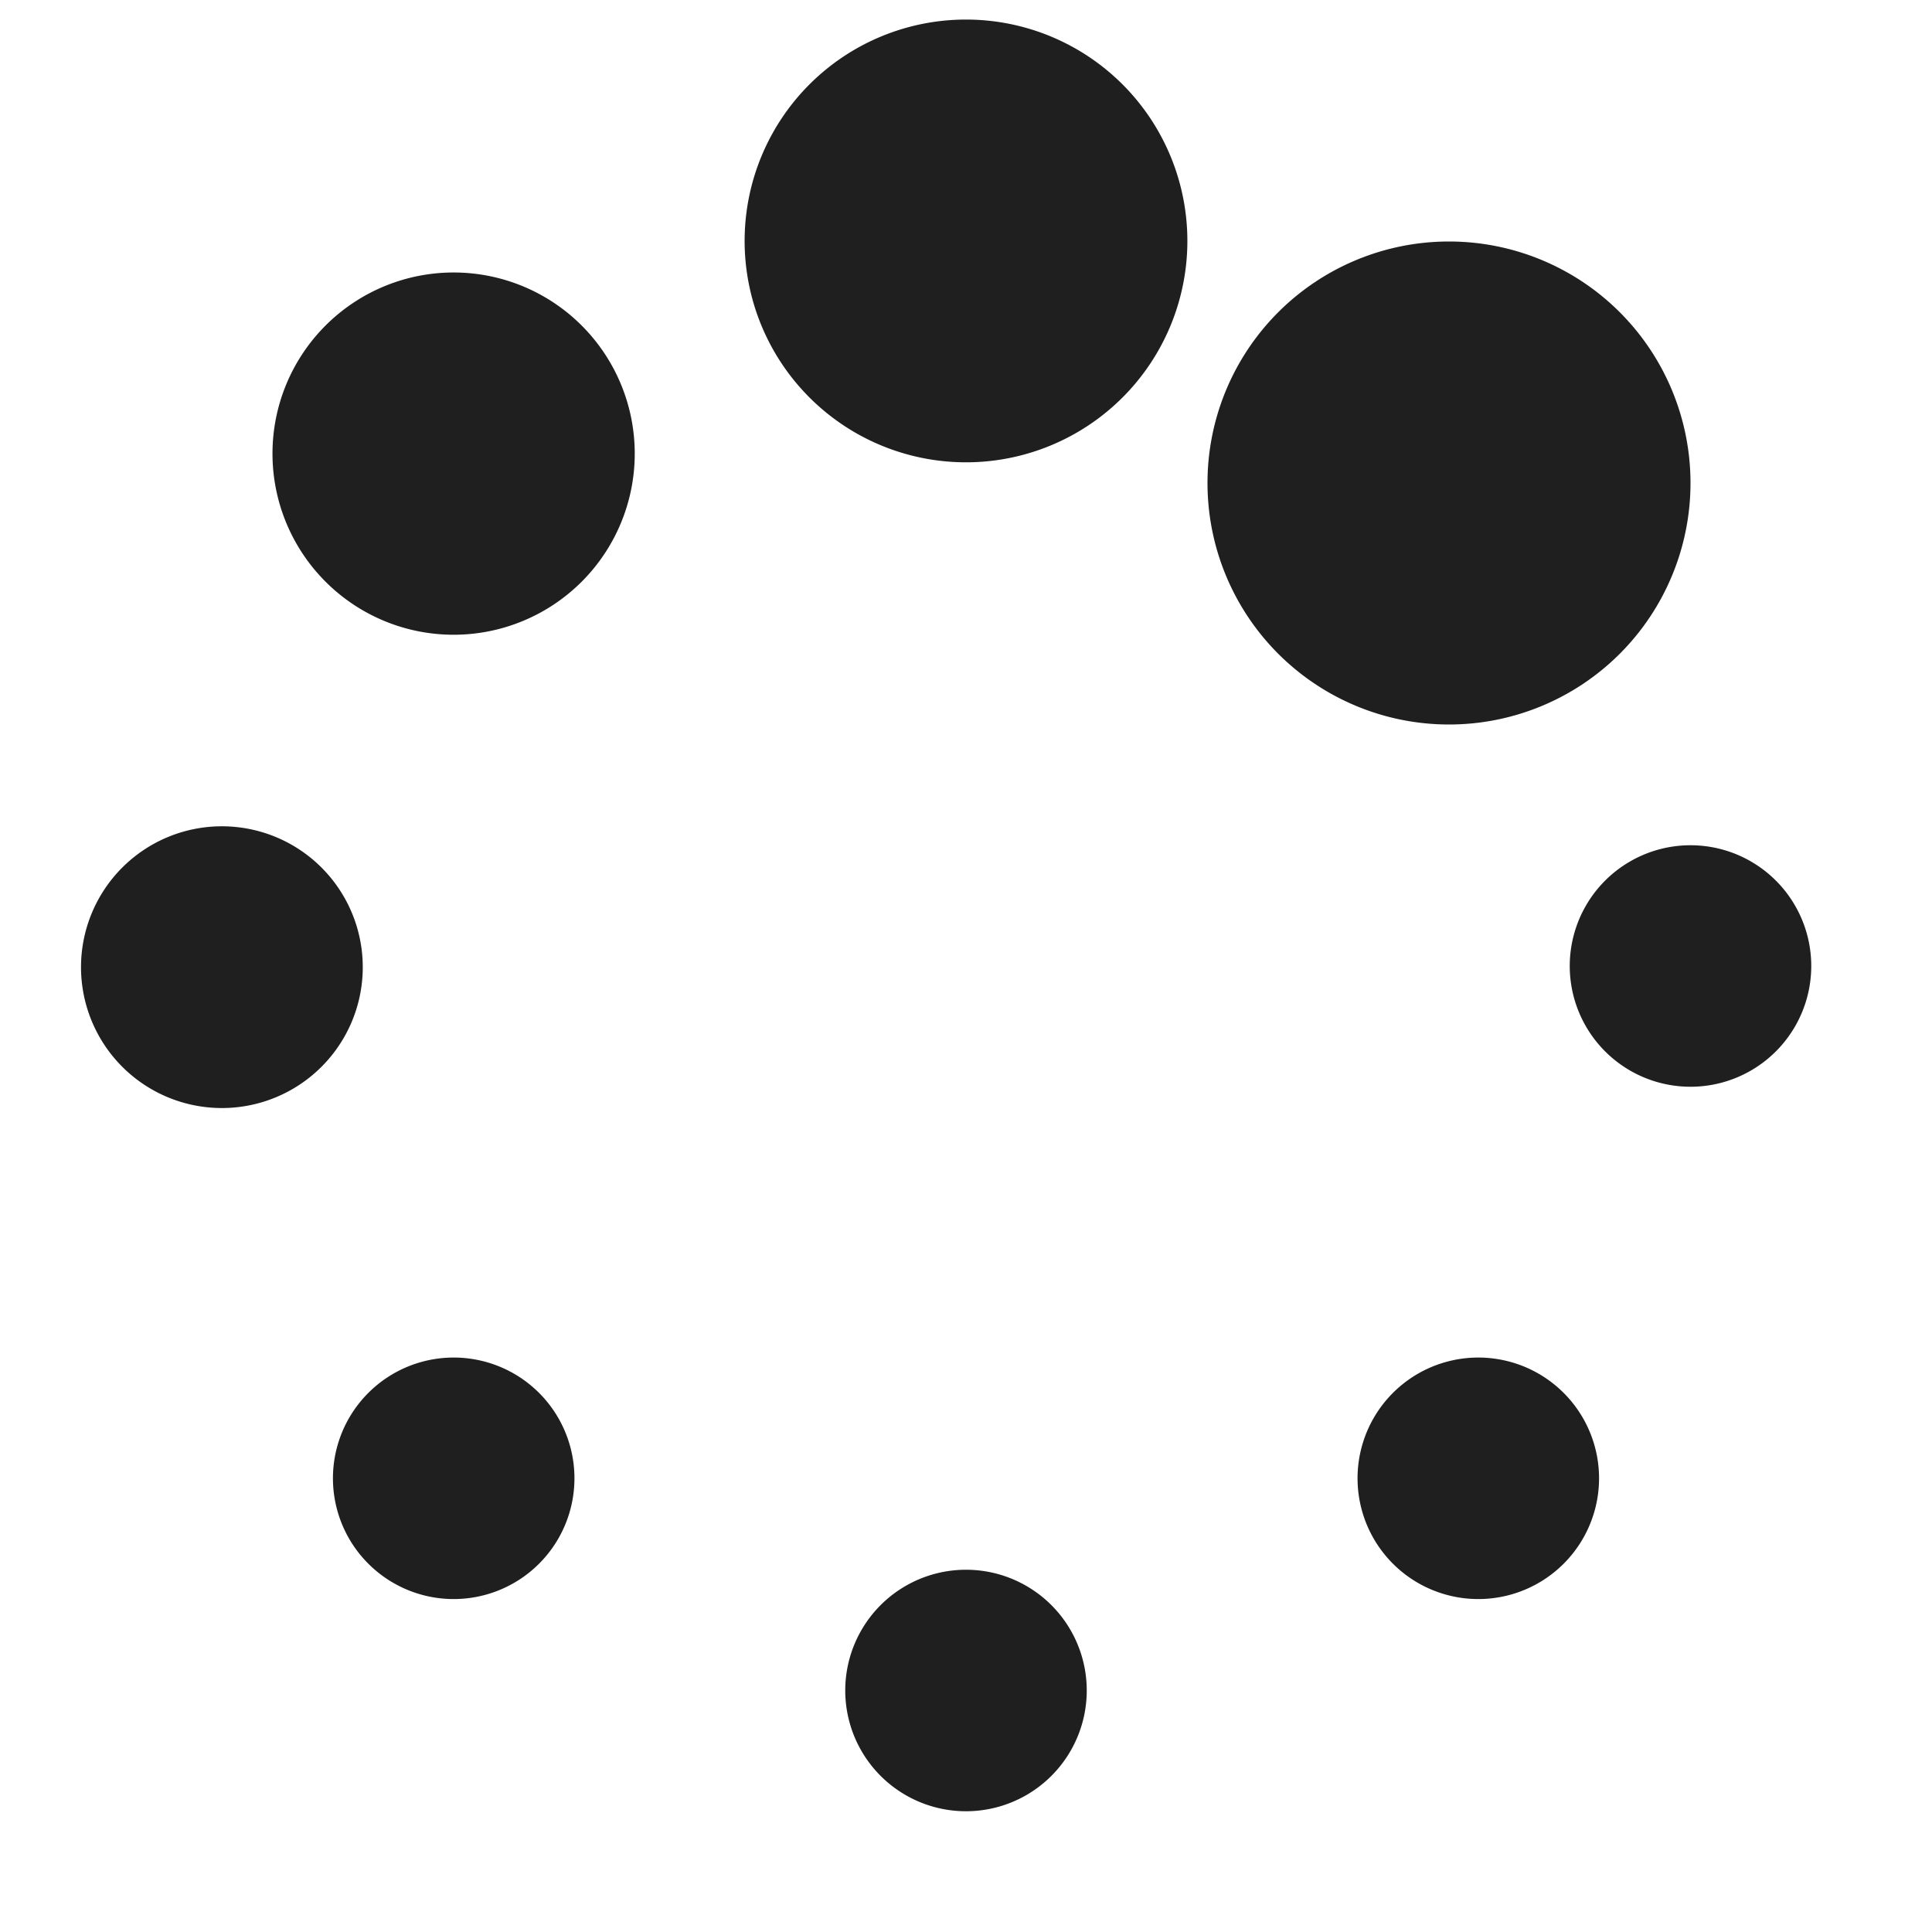
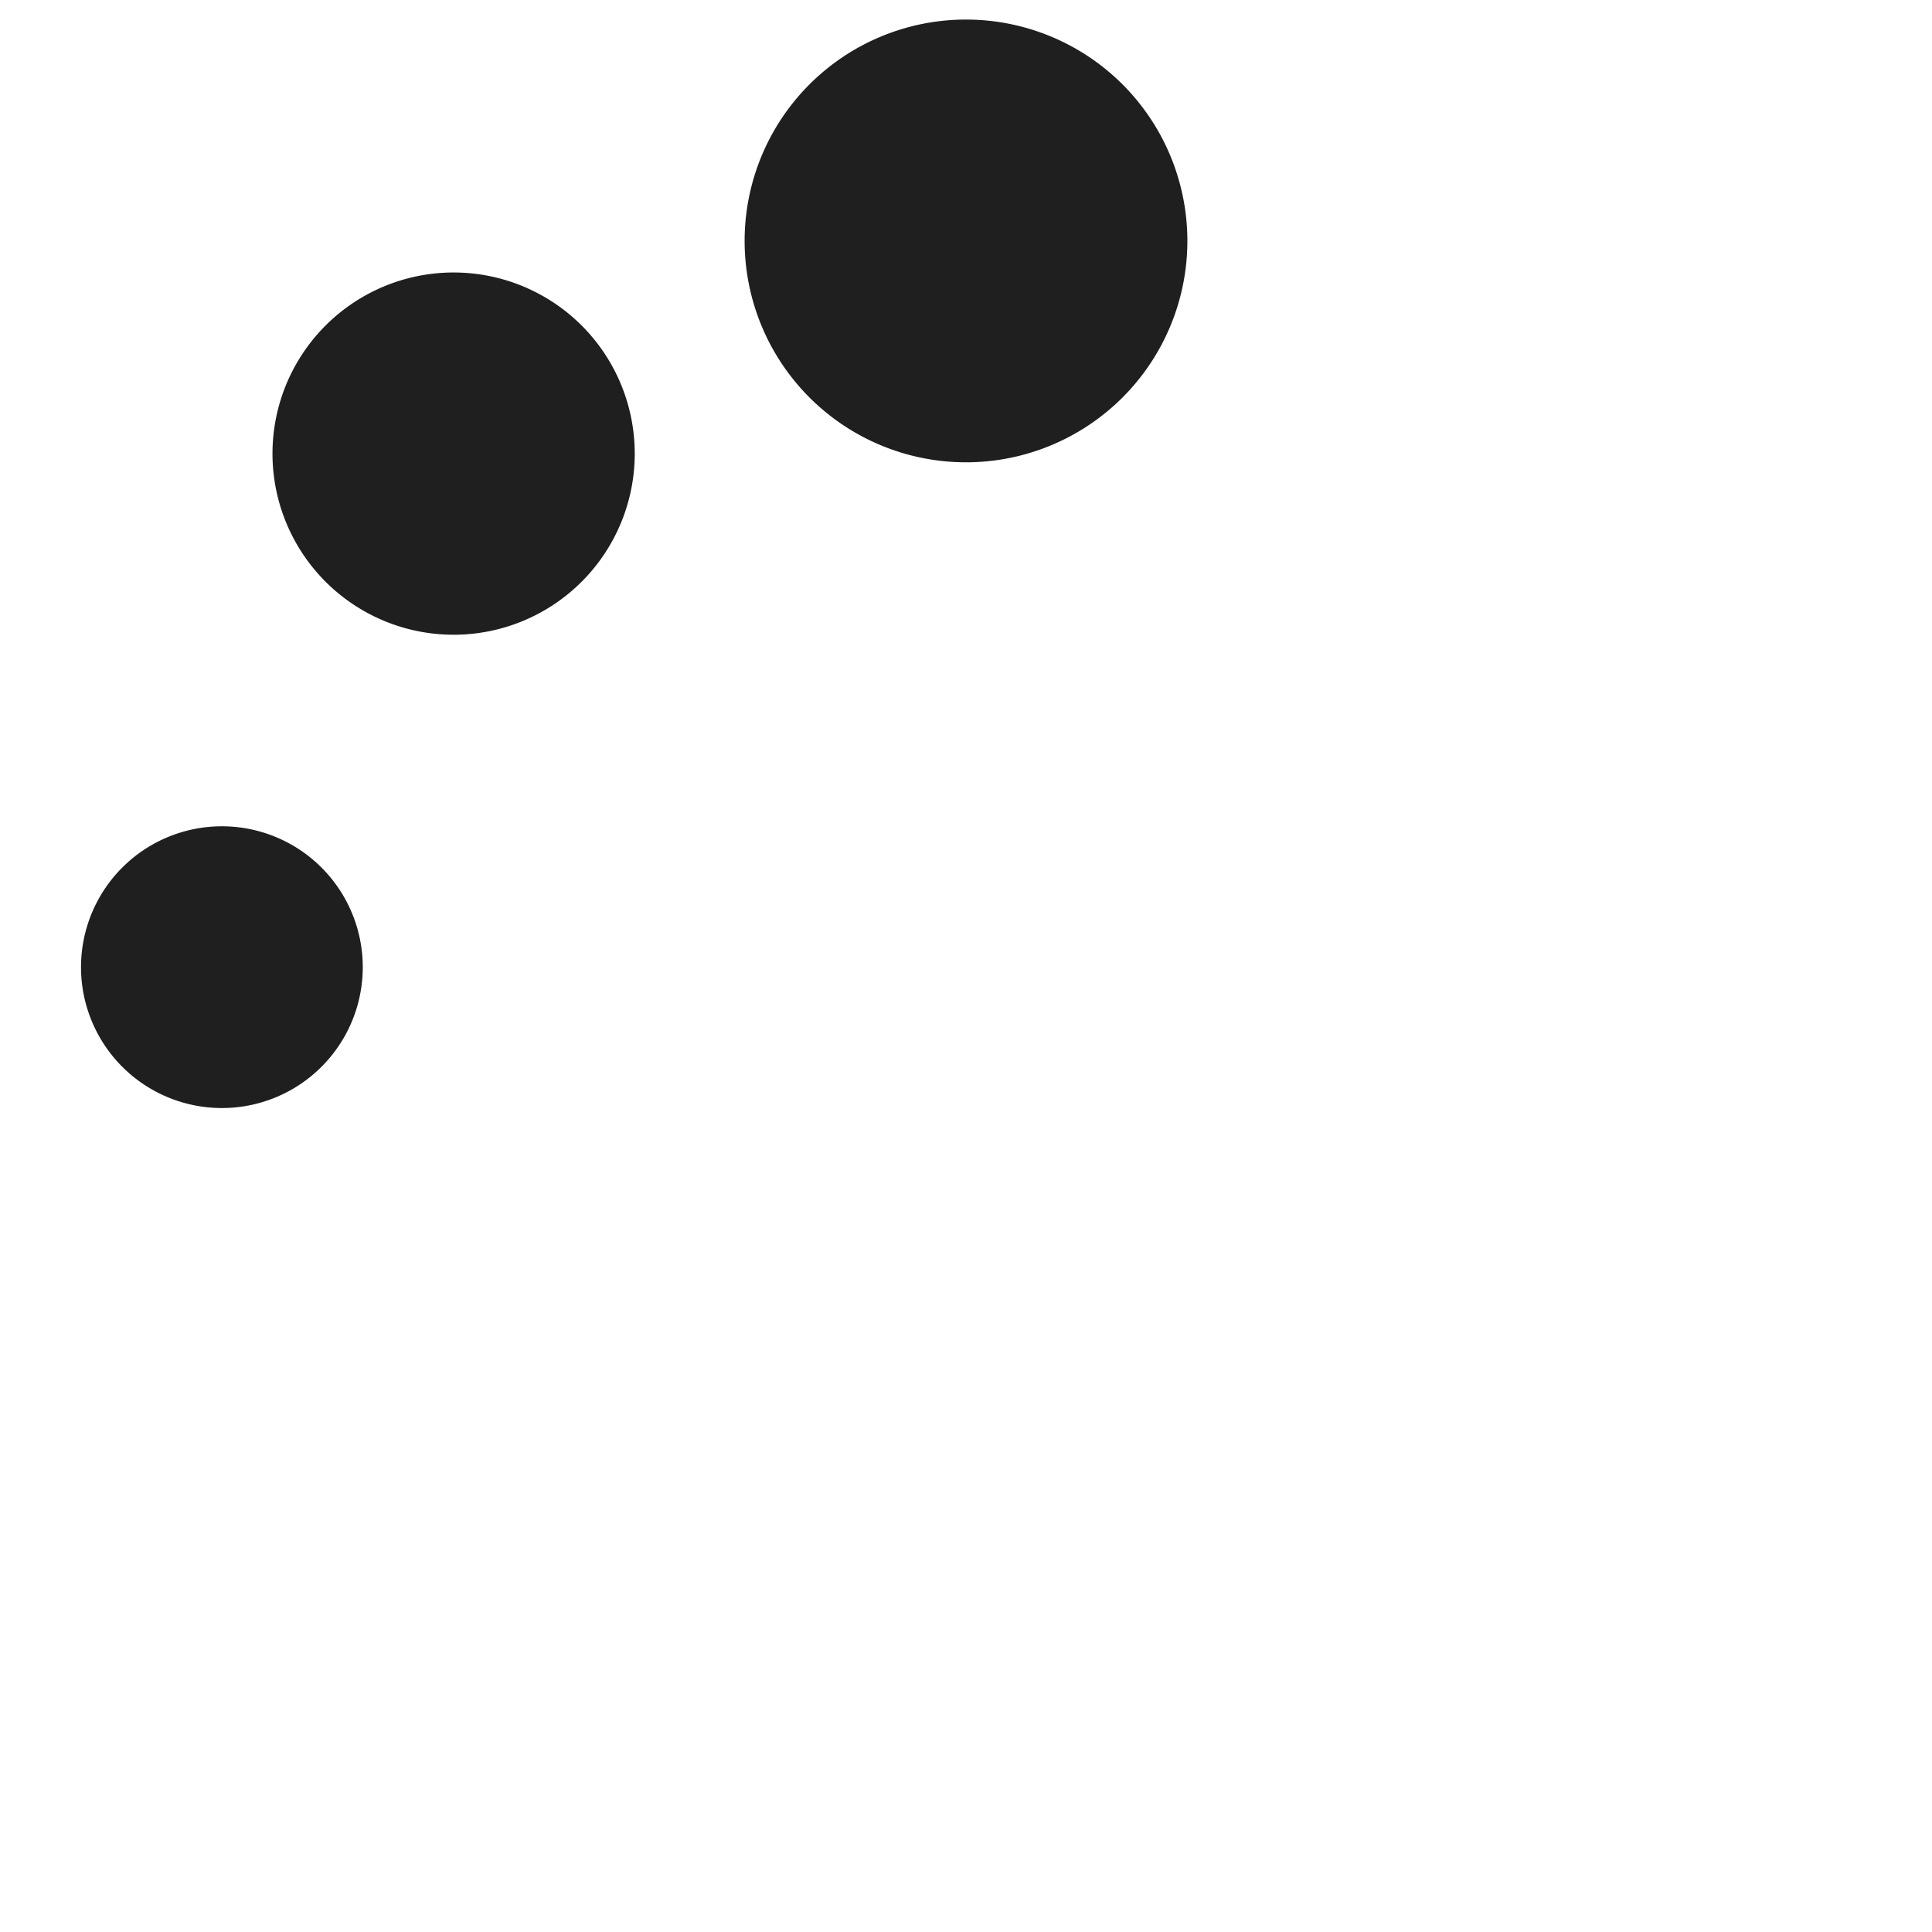
<svg xmlns="http://www.w3.org/2000/svg" t="1666847565949" class="icon" viewBox="0 0 1024 1024" version="1.1" p-id="5105">
  <path d="M512 245.035a117.333 117.333 0 1 0 0-234.667 117.333 117.333 0 0 0 0 234.667z" fill="#1F1F1F" p-id="5106" />
-   <path d="M768 256m-128 0a128 128 0 1 0 256 0 128 128 0 1 0-256 0Z" fill="#1F1F1F" p-id="5107" />
-   <path d="M896 512m-64 0a64 64 0 1 0 128 0 64 64 0 1 0-128 0Z" fill="#1F1F1F" p-id="5108" />
  <path d="M117.333 587.285a74.667 74.667 0 1 0 0-149.333 74.667 74.667 0 0 0 0 149.333zM172.544 308.309a96 96 0 1 0 135.765-135.765 96 96 0 0 0-135.765 135.765z" fill="#1F1F1F" p-id="5109" />
-   <path d="M512 896m-64 0a64 64 0 1 0 128 0 64 64 0 1 0-128 0Z" fill="#1F1F1F" p-id="5110" />
-   <path d="M240.469 783.531m-45.255-45.255a64 64 0 1 0 90.51 90.51 64 64 0 1 0-90.51-90.51Z" fill="#1F1F1F" p-id="5111" />
-   <path d="M783.531 783.531m-45.255 45.255a64 64 0 1 0 90.51-90.51 64 64 0 1 0-90.51 90.51Z" fill="#1F1F1F" p-id="5112" />
</svg>